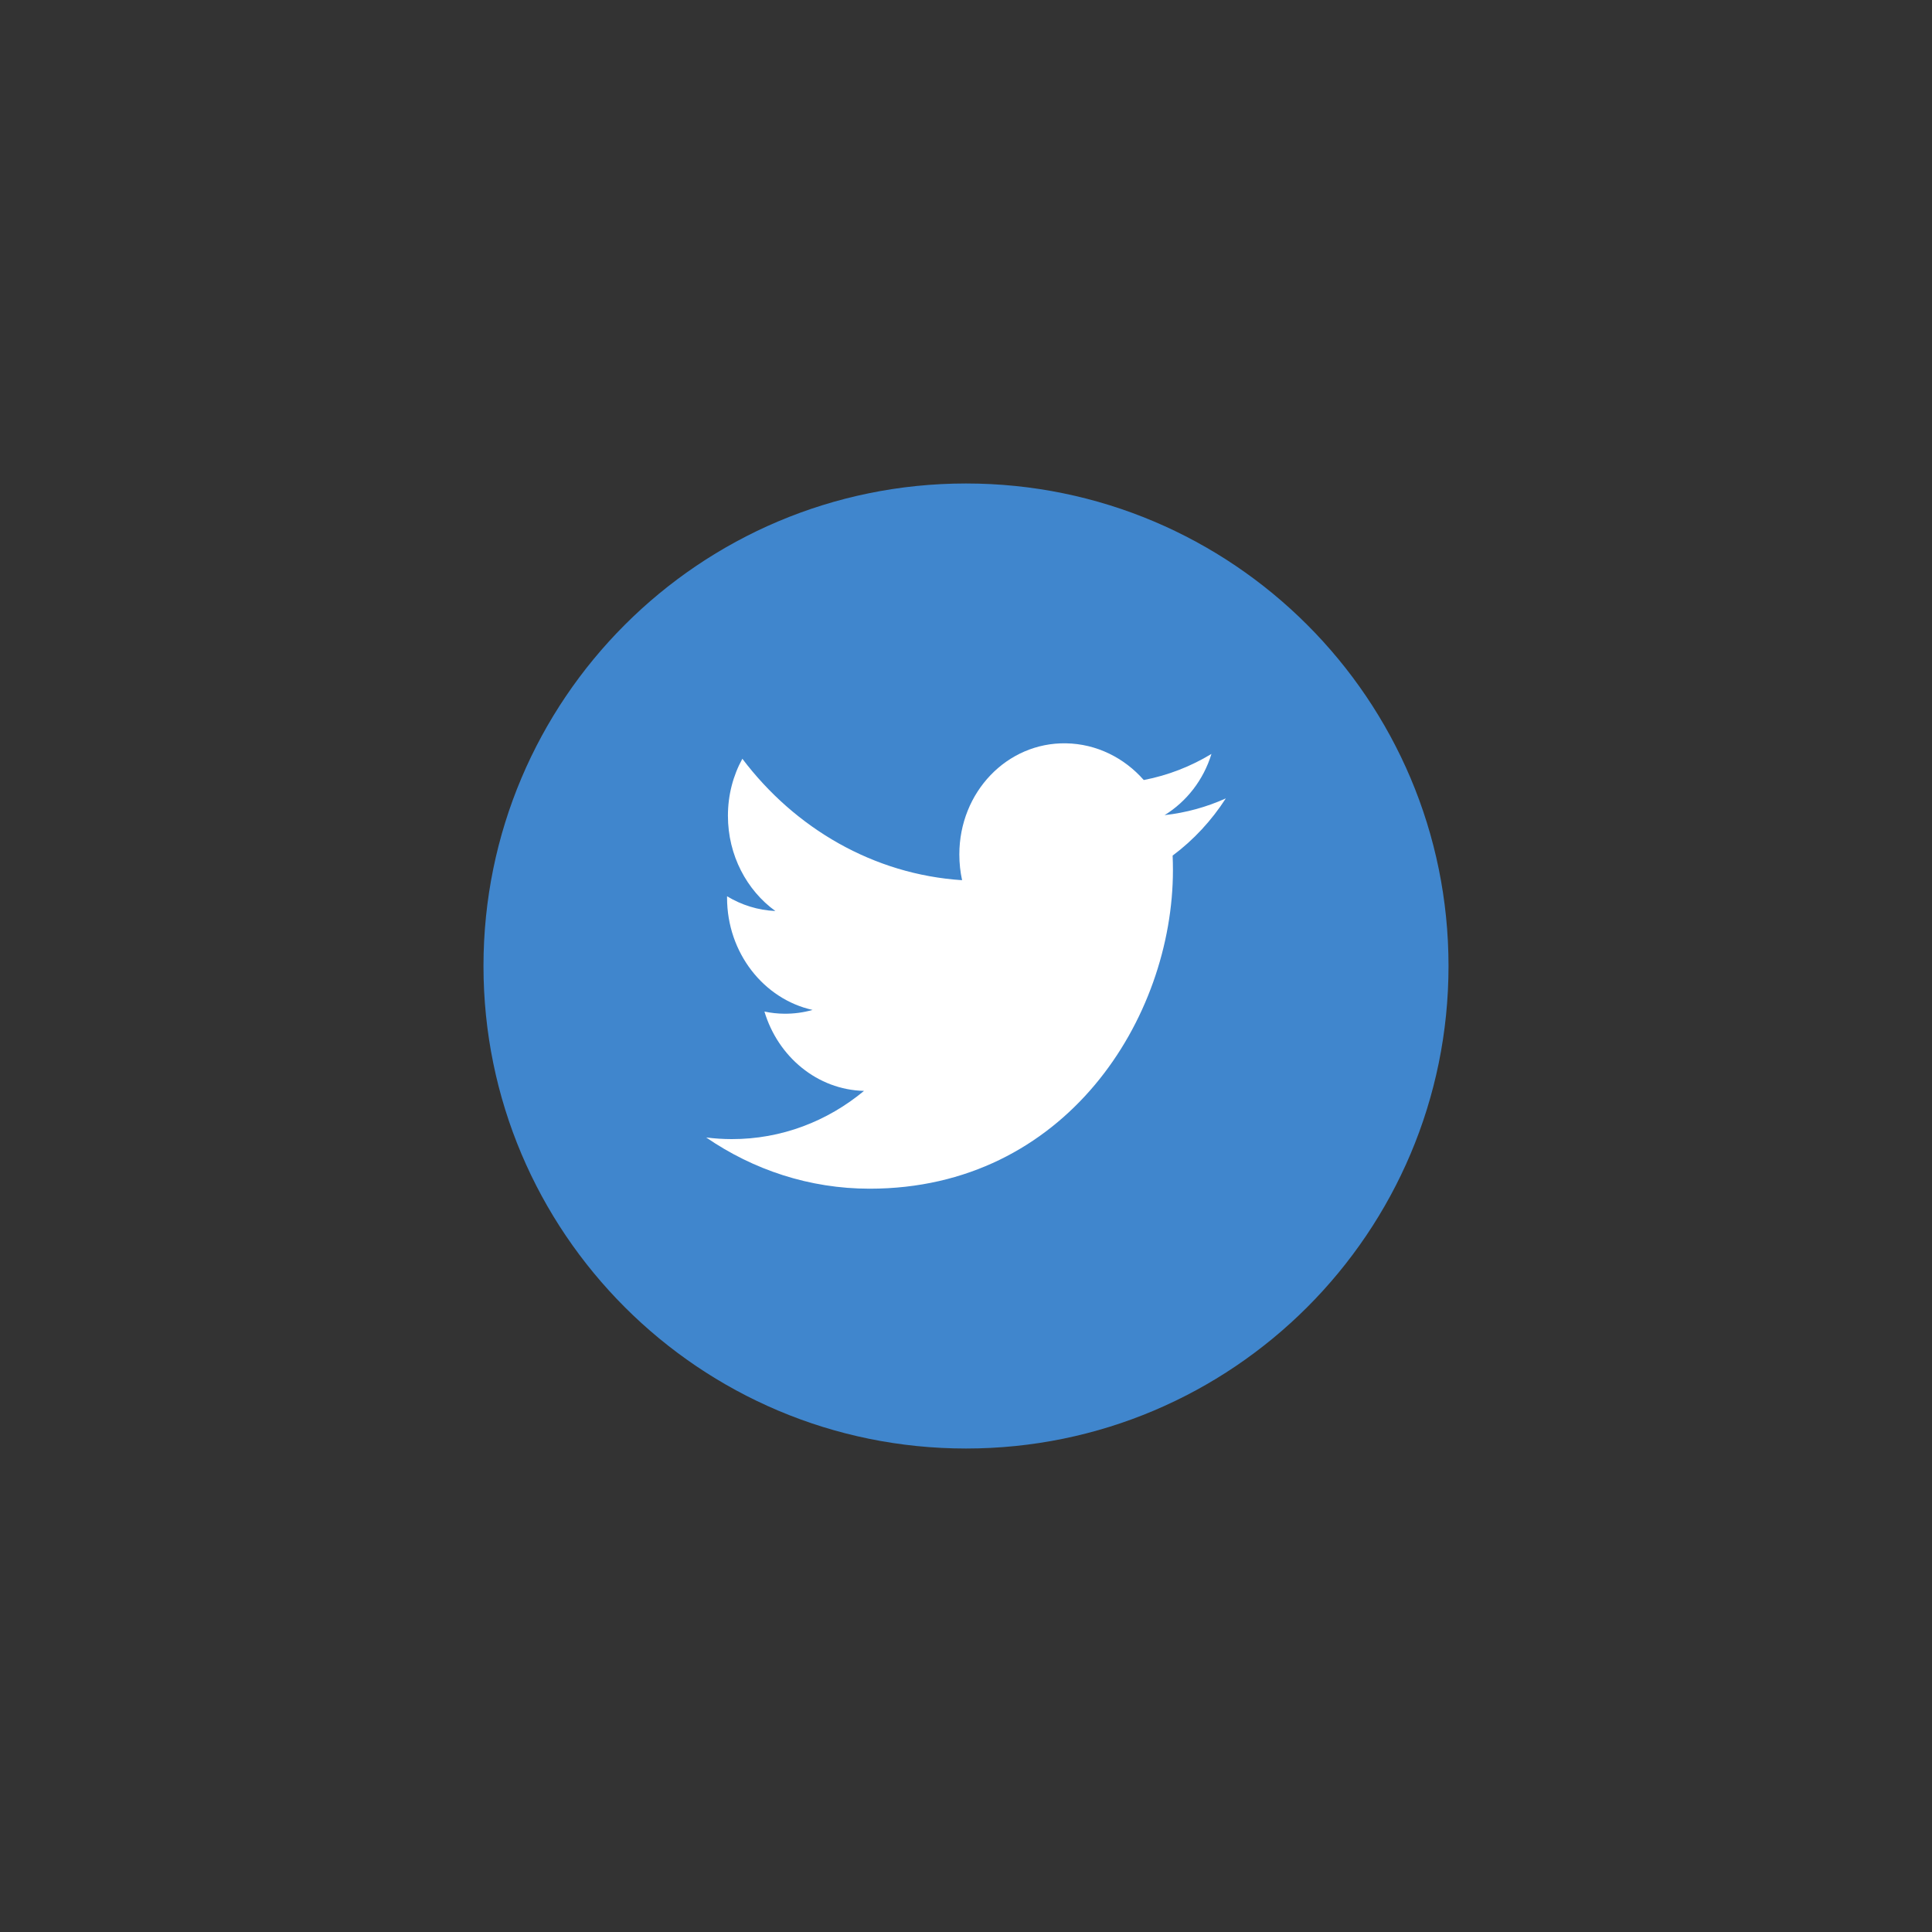
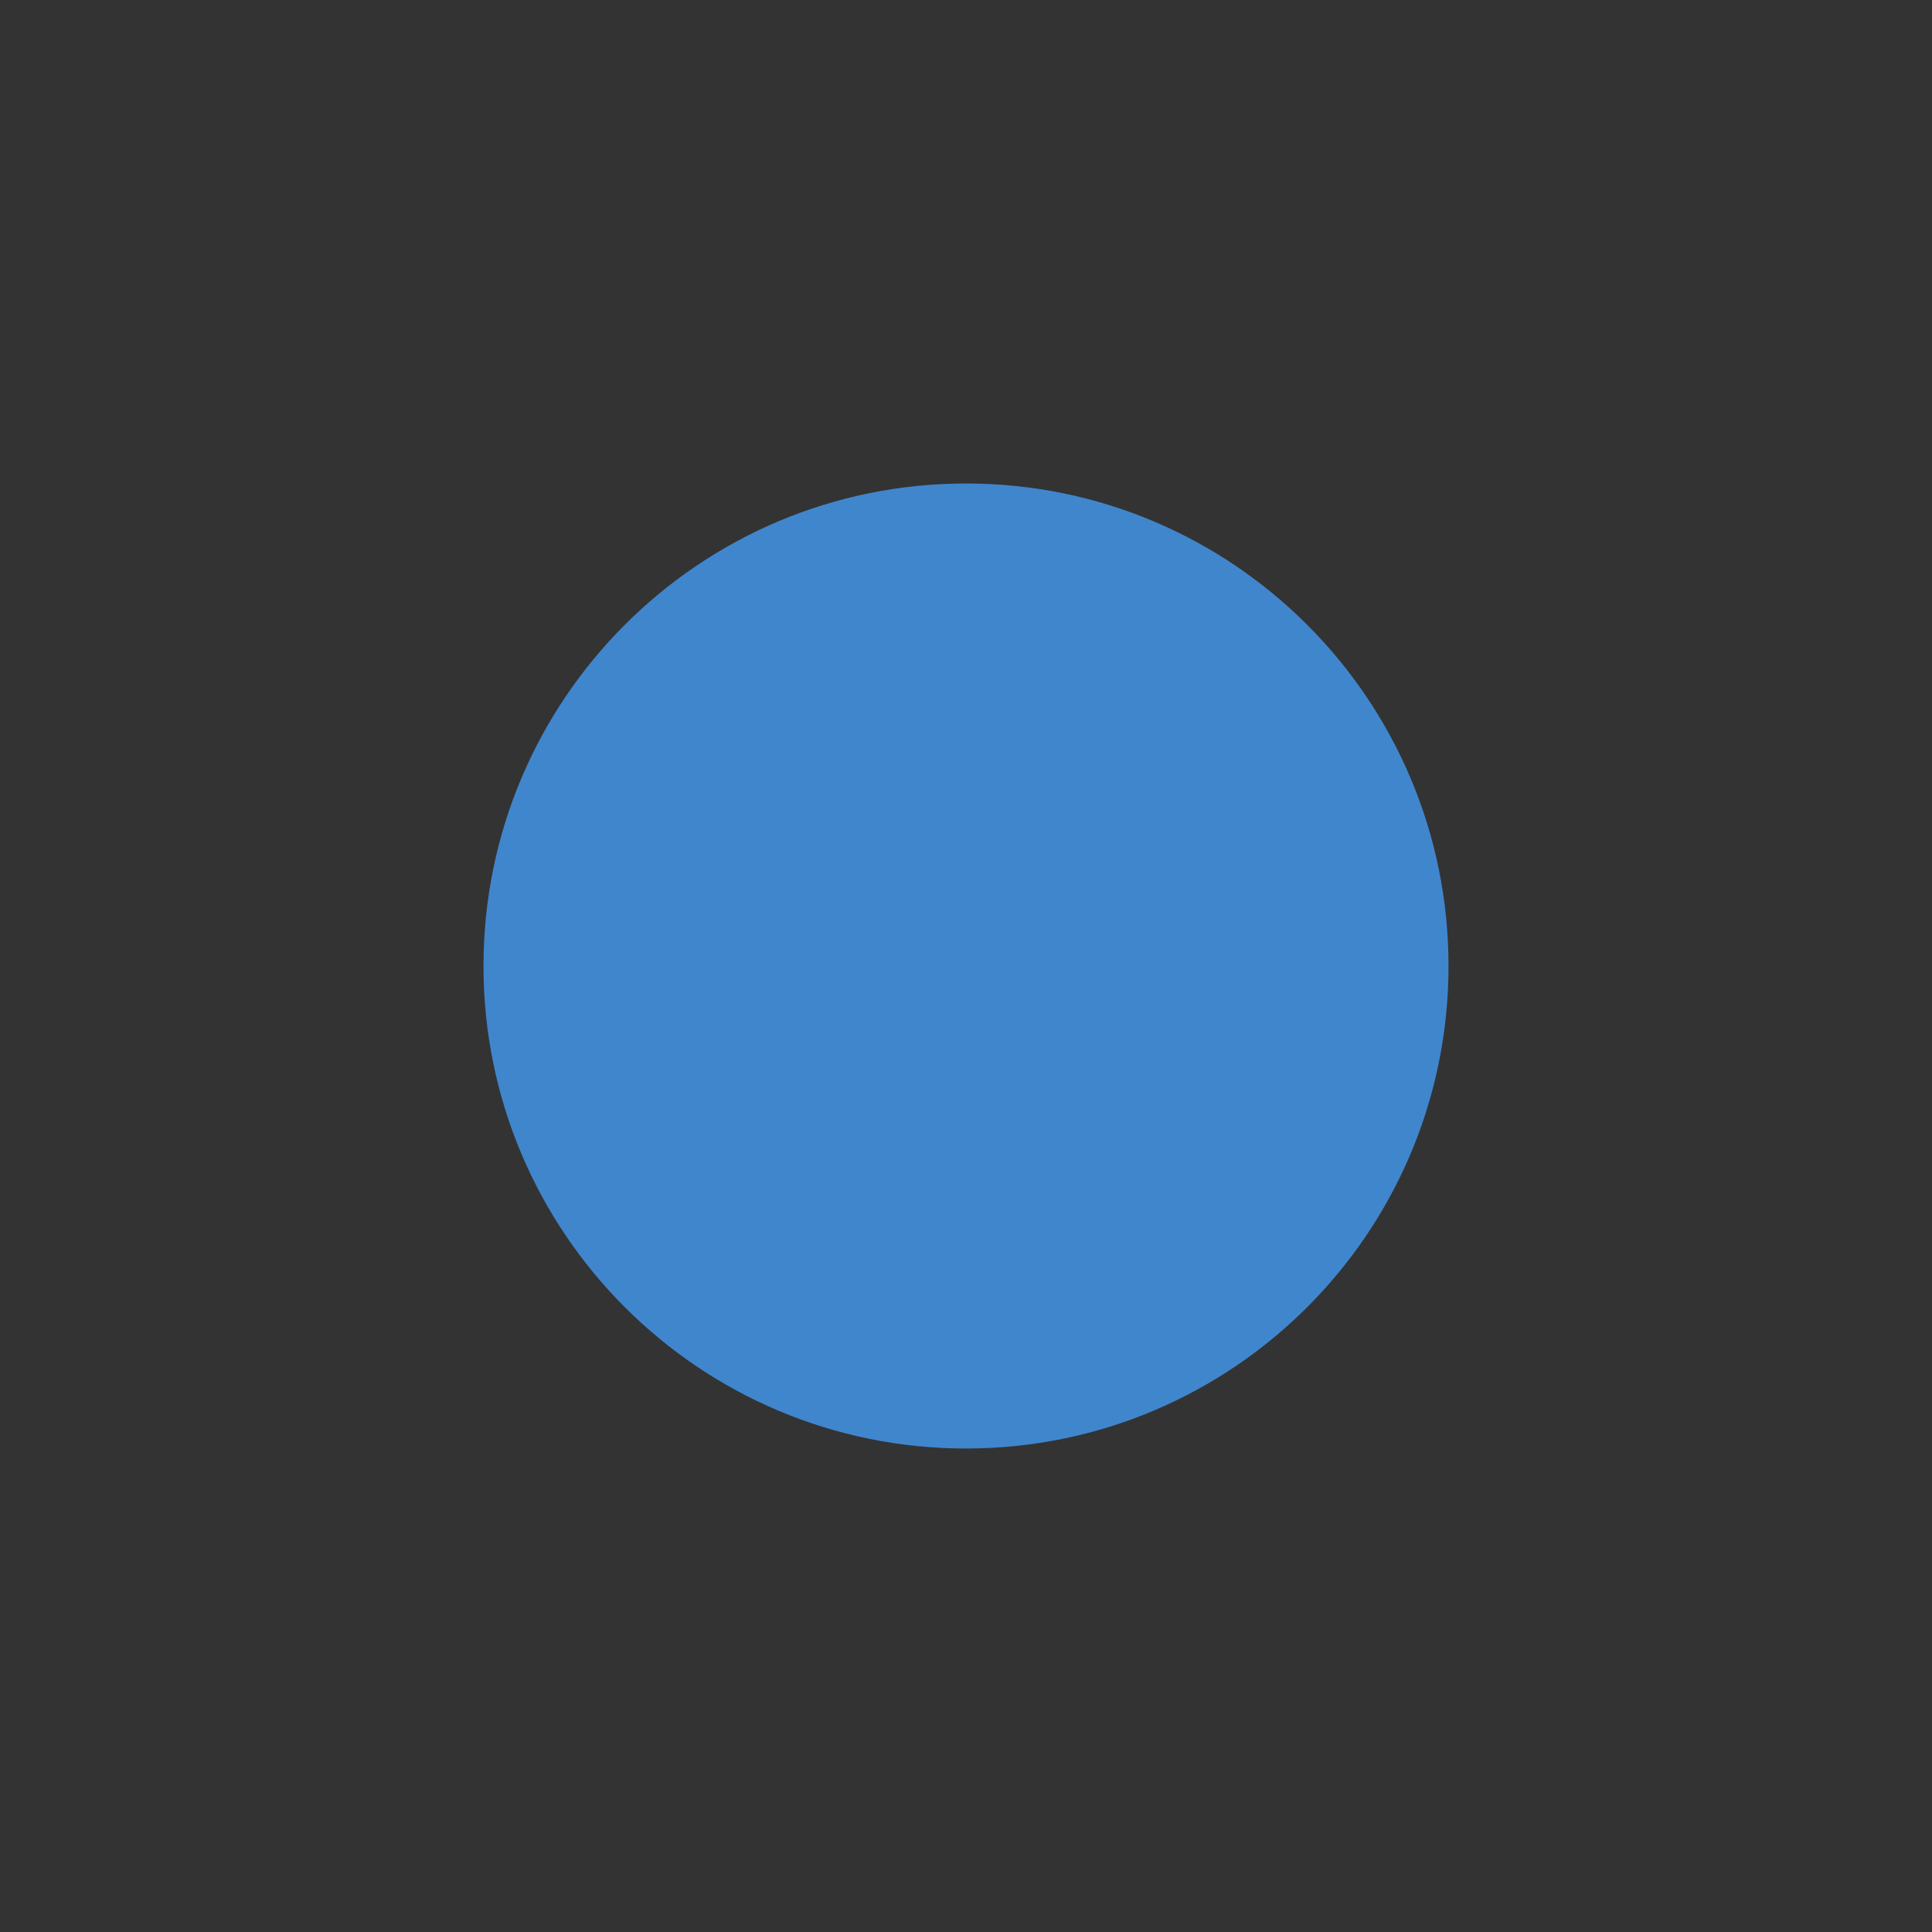
<svg xmlns="http://www.w3.org/2000/svg" version="1.1" width="400" height="400" viewBox="0 0 400 400" xml:space="preserve">
  <rect x="0" y="0" width="400" height="400" fill="#333333" stroke="none" />
  <desc>Created with Fabric.js 3.6.2</desc>
  <defs>
</defs>
  <g transform="matrix(3.33 0 0 3.33 200 200)" id="Twitter">
    <path style="stroke: none; stroke-width: 1; stroke-dasharray: none; stroke-linecap: butt; stroke-dashoffset: 0; stroke-linejoin: miter; stroke-miterlimit: 4; fill: rgb(64,134,205); fill-rule: evenodd; opacity: 1;" transform=" translate(-30, -30)" d="M 30 60 C 46.569 60 60 46.569 60 30 C 60 13.431 46.569 0 30 0 C 13.431 0 0 13.431 0 30 C 0 46.569 13.431 60 30 60 Z" stroke-linecap="round" />
  </g>
  <g transform="matrix(3.33 0 0 3.33 200 200)" id="twitter">
-     <path style="stroke: none; stroke-width: 1; stroke-dasharray: none; stroke-linecap: butt; stroke-dashoffset: 0; stroke-linejoin: miter; stroke-miterlimit: 4; fill: rgb(255,255,255); fill-rule: evenodd; opacity: 1;" transform=" translate(-30, -30)" d="M 41.052 18.437 C 39.843 17.062 38.121 16.186 36.214 16.155 C 32.554 16.094 29.586 19.187 29.586 23.063 C 29.586 23.613 29.644 24.15 29.757 24.665 C 24.249 24.307 19.364 21.439 16.095 17.115 C 15.525 18.151 15.198 19.362 15.198 20.659 C 15.198 23.115 16.368 25.295 18.147 26.581 C 17.06 26.533 16.038 26.205 15.144 25.665 C 15.144 25.694 15.144 25.724 15.144 25.754 C 15.144 29.184 17.429 32.061 20.461 32.731 C 19.905 32.889 19.319 32.971 18.715 32.967 C 18.287 32.964 17.872 32.917 17.468 32.832 C 18.311 35.644 20.759 37.697 23.659 37.765 C 21.391 39.648 18.533 40.769 15.427 40.763 C 14.892 40.762 14.365 40.727 13.846 40.661 C 16.78 42.673 20.264 43.845 24.007 43.846 C 36.199 43.849 42.866 33.24 42.866 24.037 C 42.866 23.735 42.859 23.435 42.847 23.136 C 44.142 22.171 45.265 20.961 46.154 19.579 C 44.965 20.115 43.688 20.471 42.347 20.62 C 43.715 19.778 44.767 18.43 45.261 16.814 C 43.981 17.59 42.562 18.148 41.052 18.437 Z" stroke-linecap="round" />
-   </g>
+     </g>
</svg>